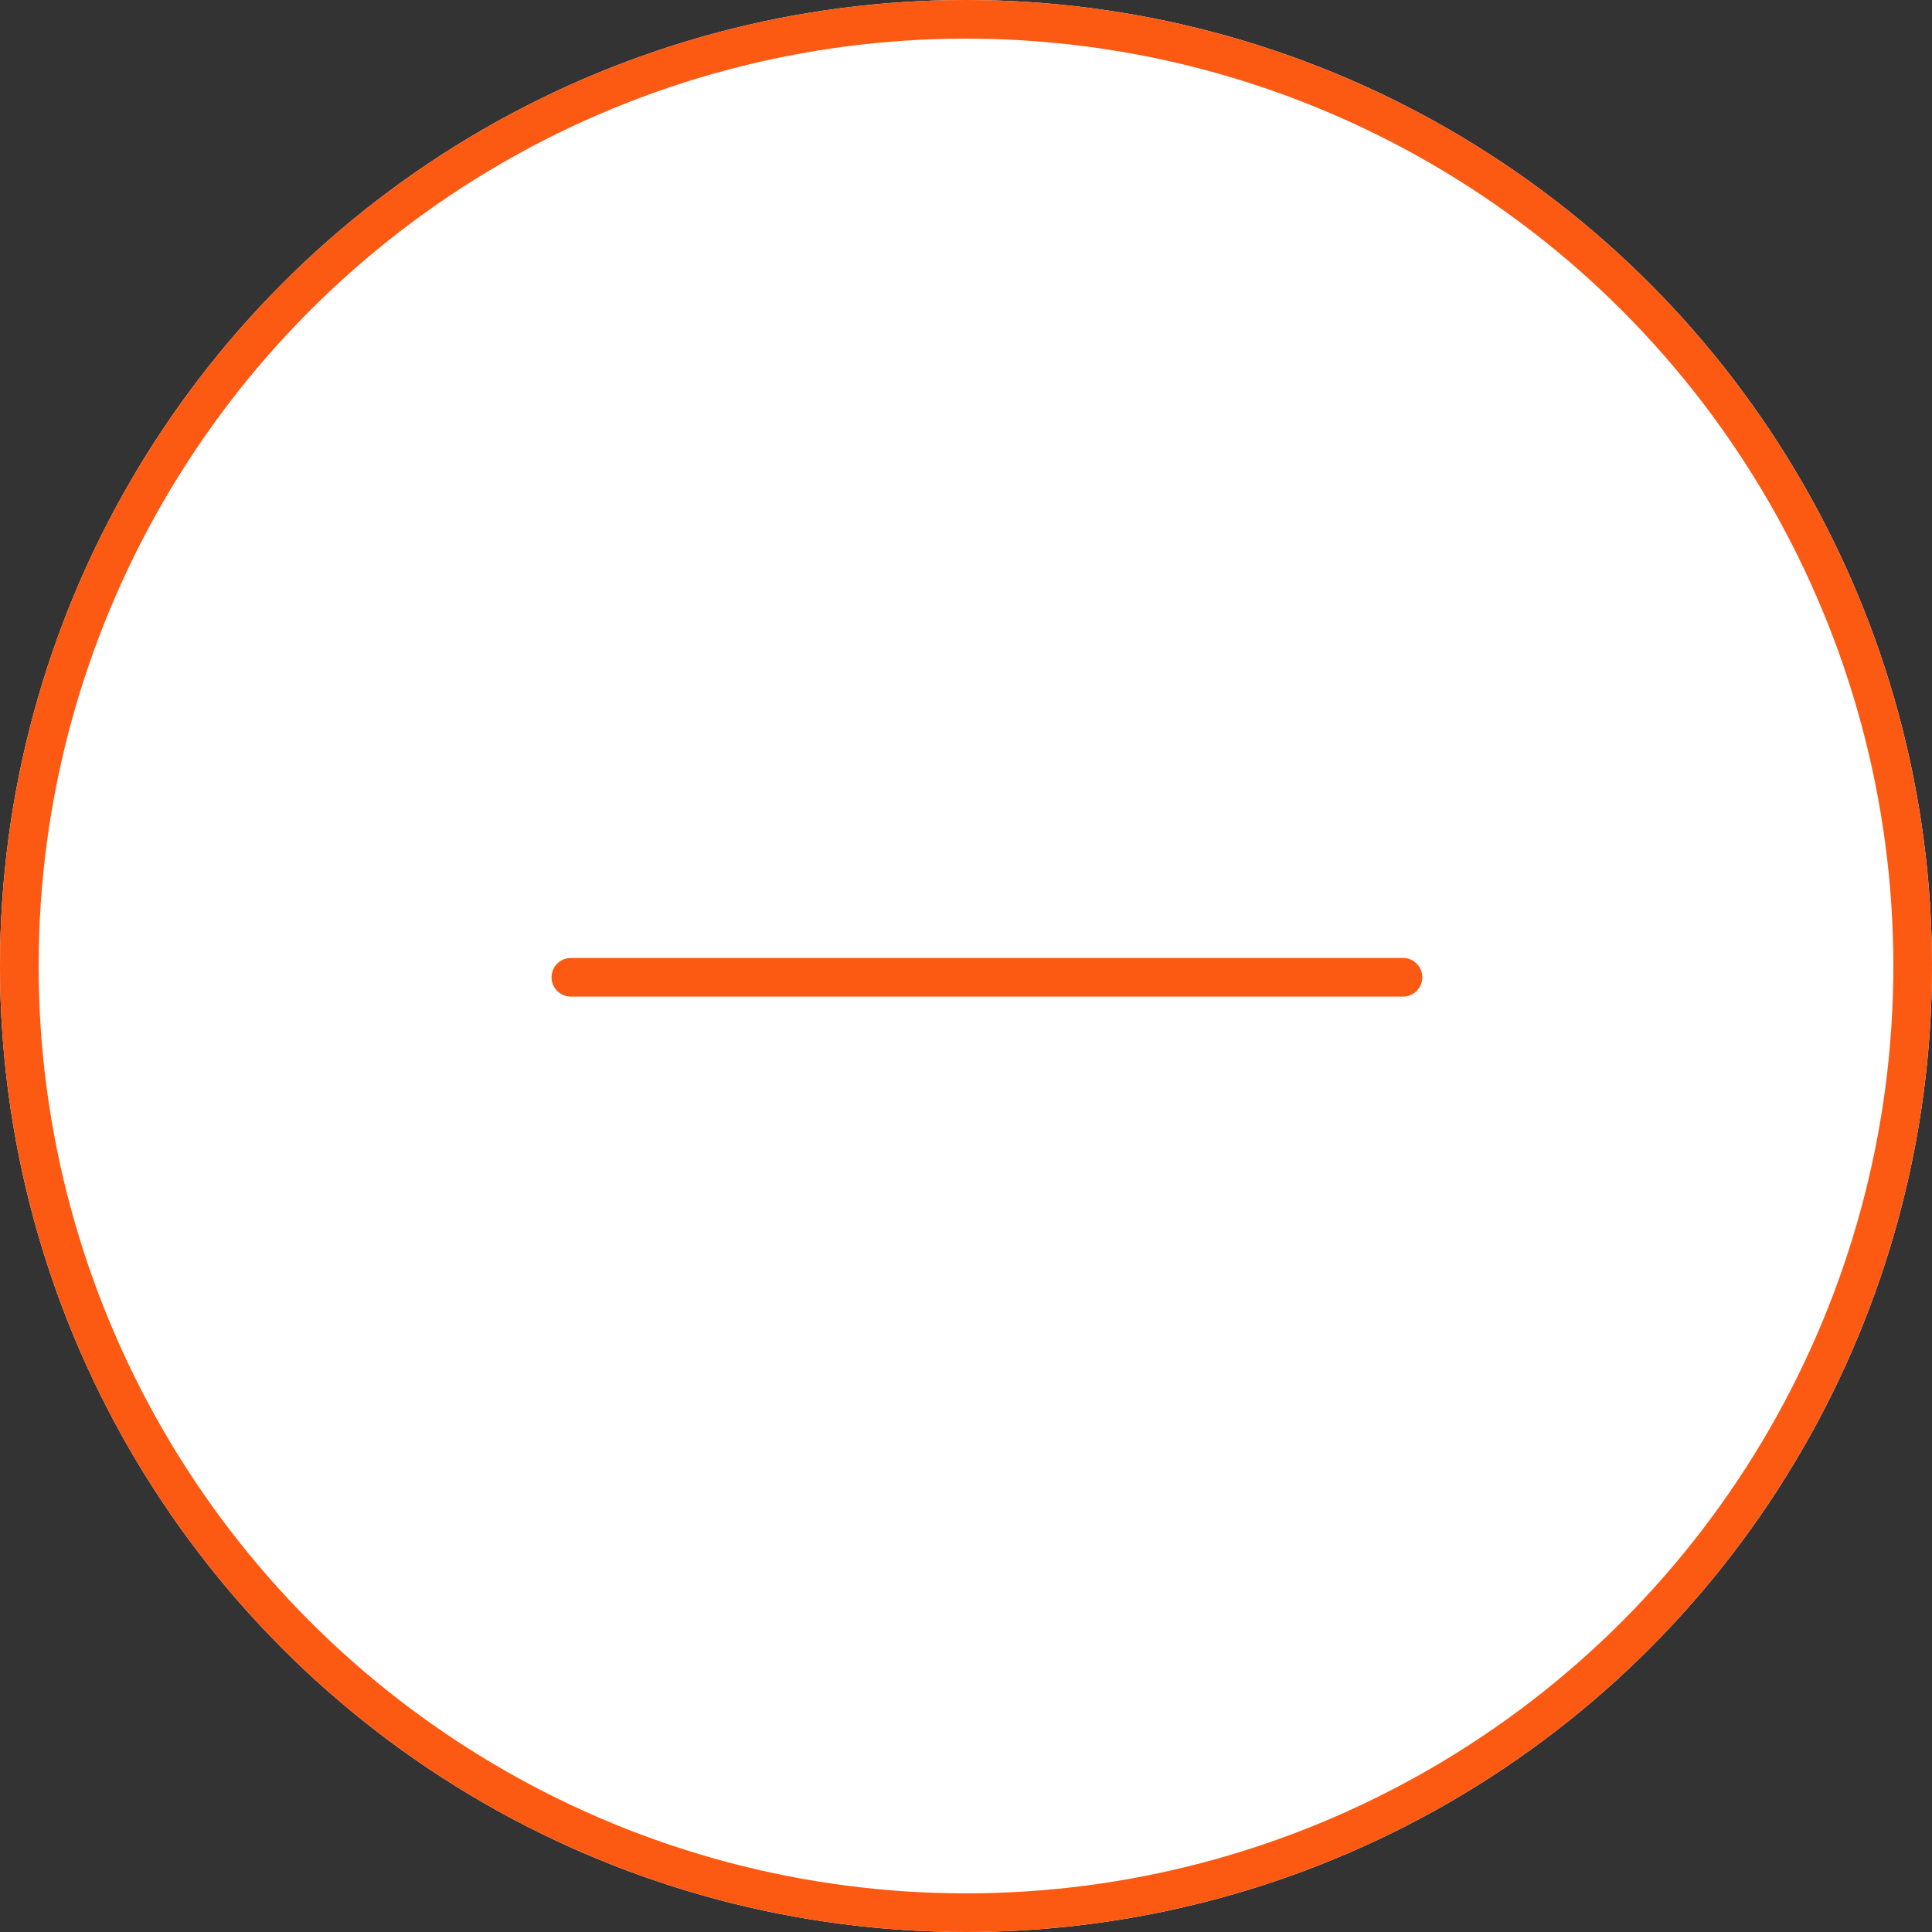
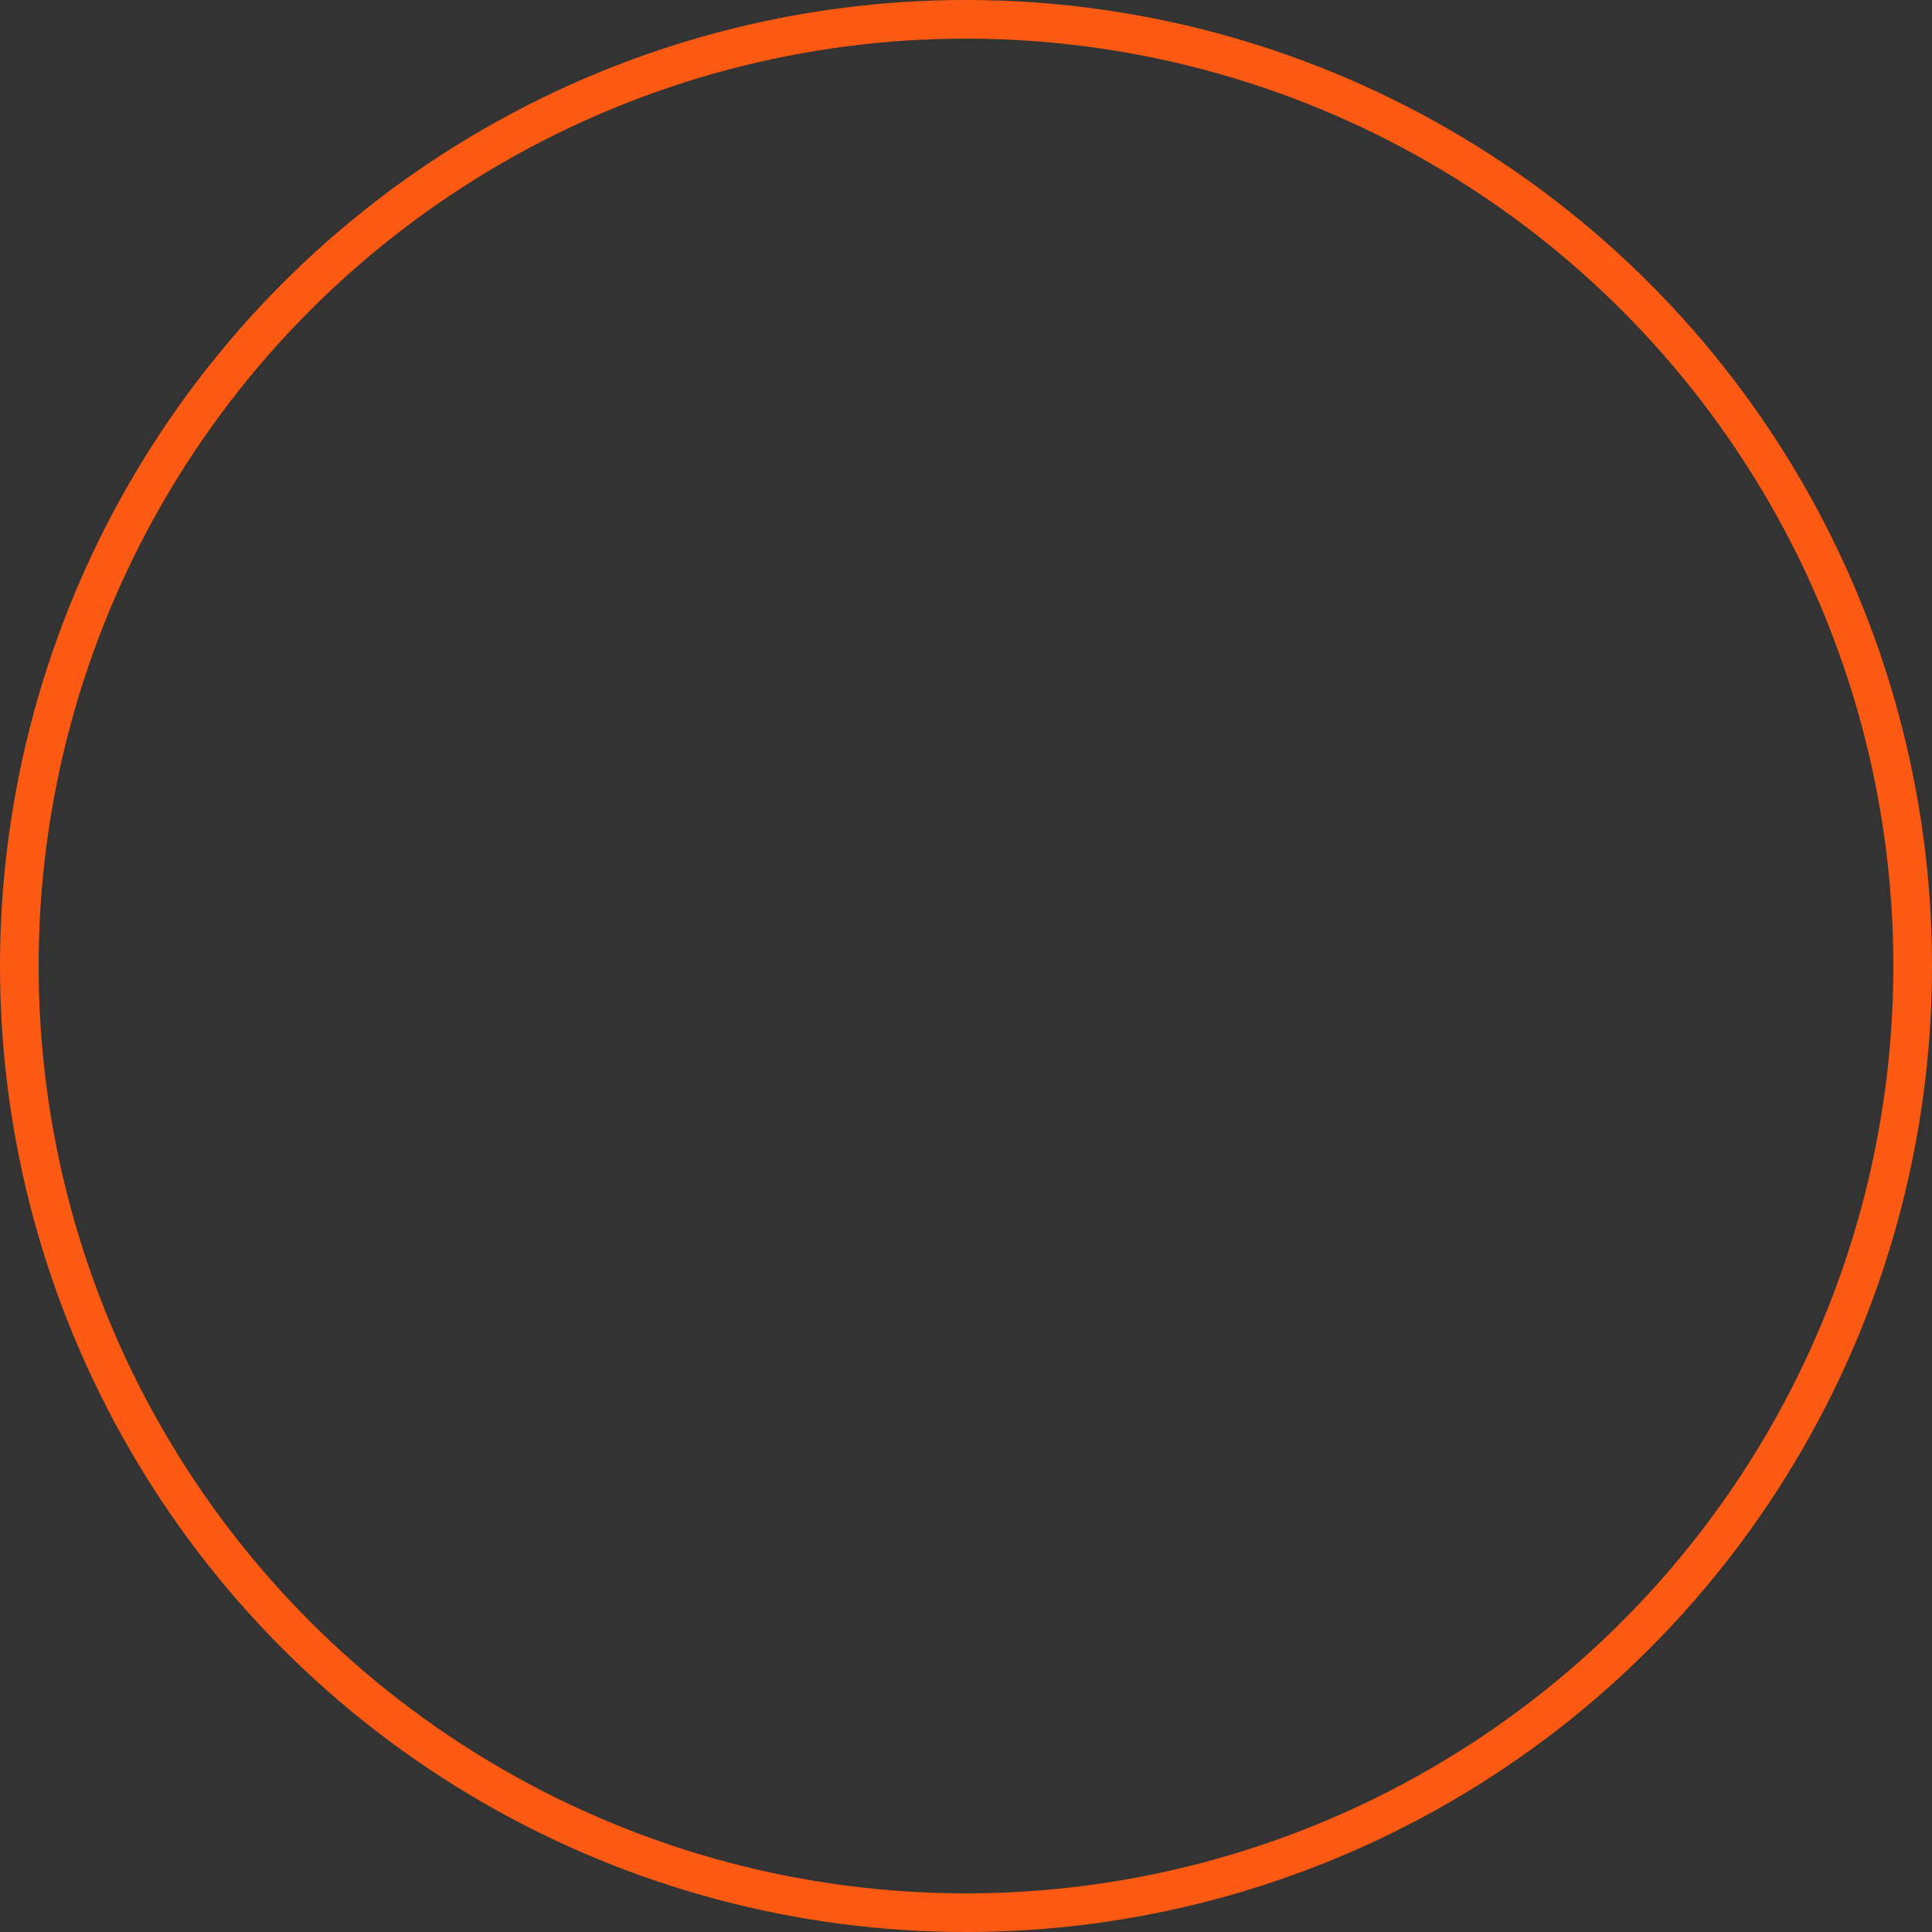
<svg xmlns="http://www.w3.org/2000/svg" width="50" height="50" viewBox="0 0 50 50">
  <rect x="0" y="0" width="50" height="50" fill="#333333" stroke="none" />
  <g id="グループ_267" data-name="グループ 267" transform="translate(-1504 -6816)">
    <g id="楕円形_11" data-name="楕円形 11" transform="translate(1504 6816)" fill="#fff" stroke="#fc5912" stroke-width="1">
-       <circle cx="25" cy="25" r="25" stroke="none" />
      <circle cx="25" cy="25" r="24.5" fill="none" />
    </g>
    <g id="グループ_265" data-name="グループ 265" transform="translate(1518.774 6830.524)">
-       <line id="線_54" data-name="線 54" x2="21.535" transform="translate(0 10.768)" fill="none" stroke="#fc5912" stroke-linecap="round" stroke-width="1" />
-     </g>
+       </g>
  </g>
</svg>